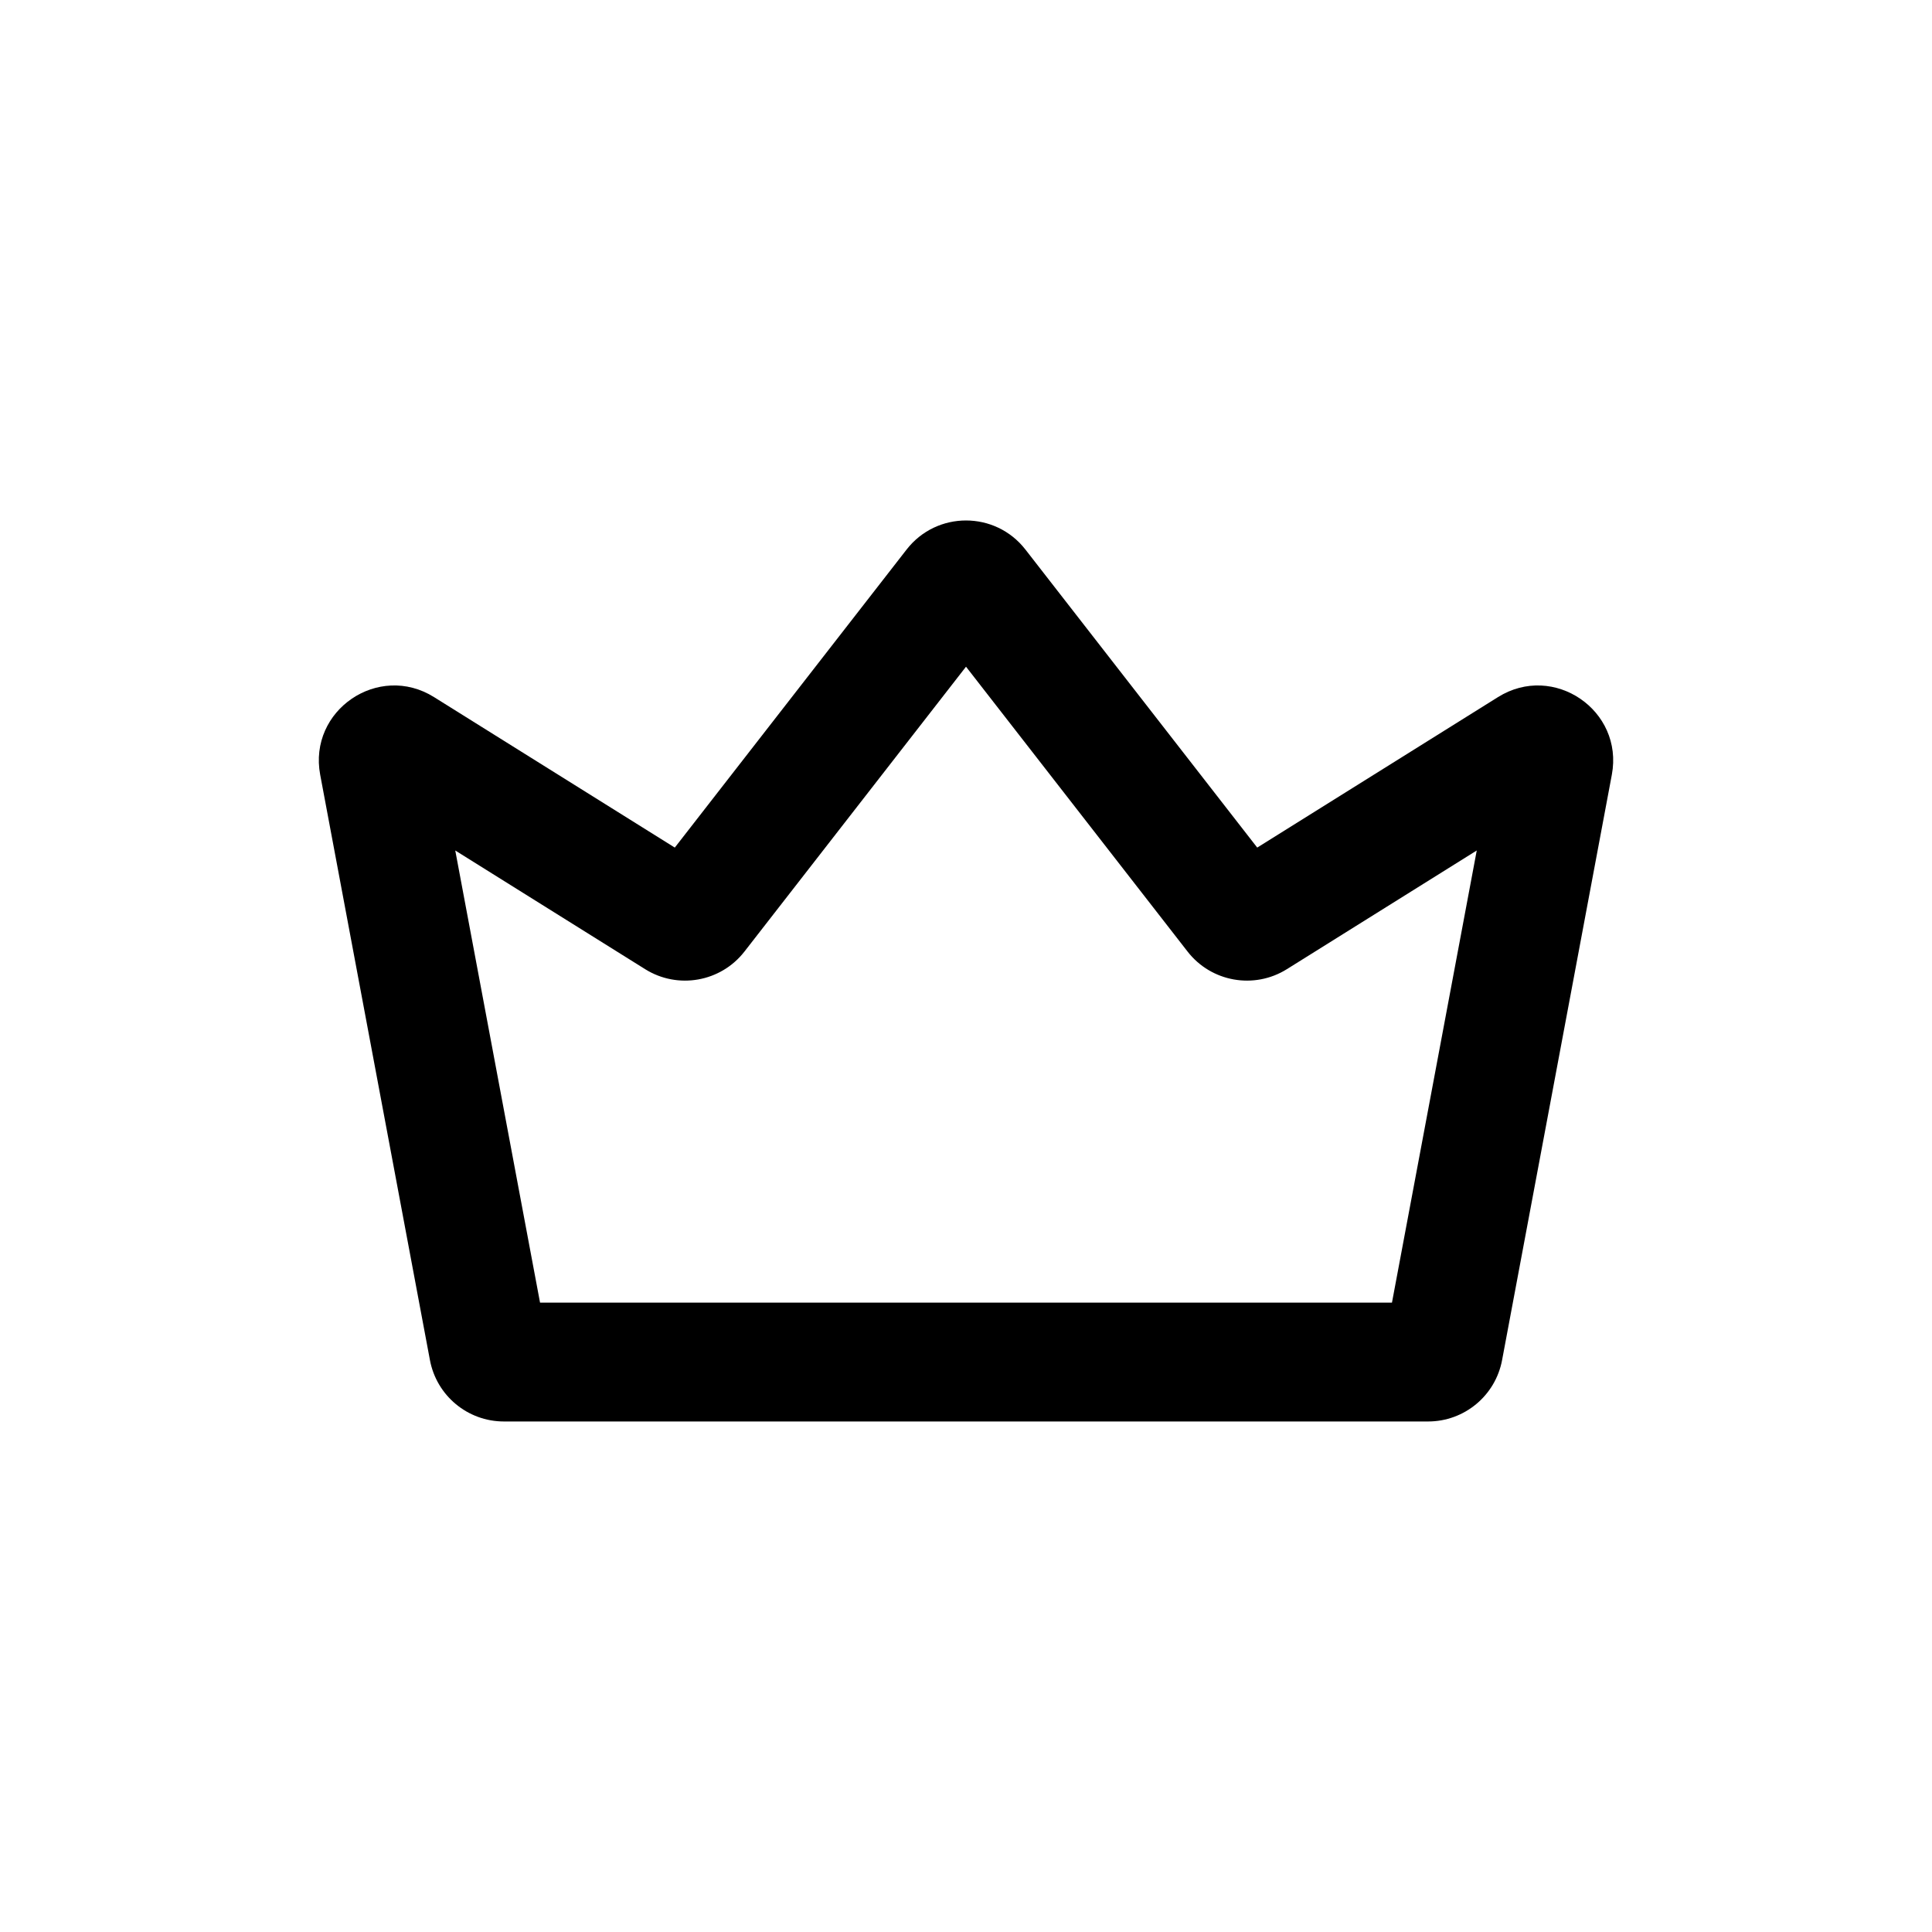
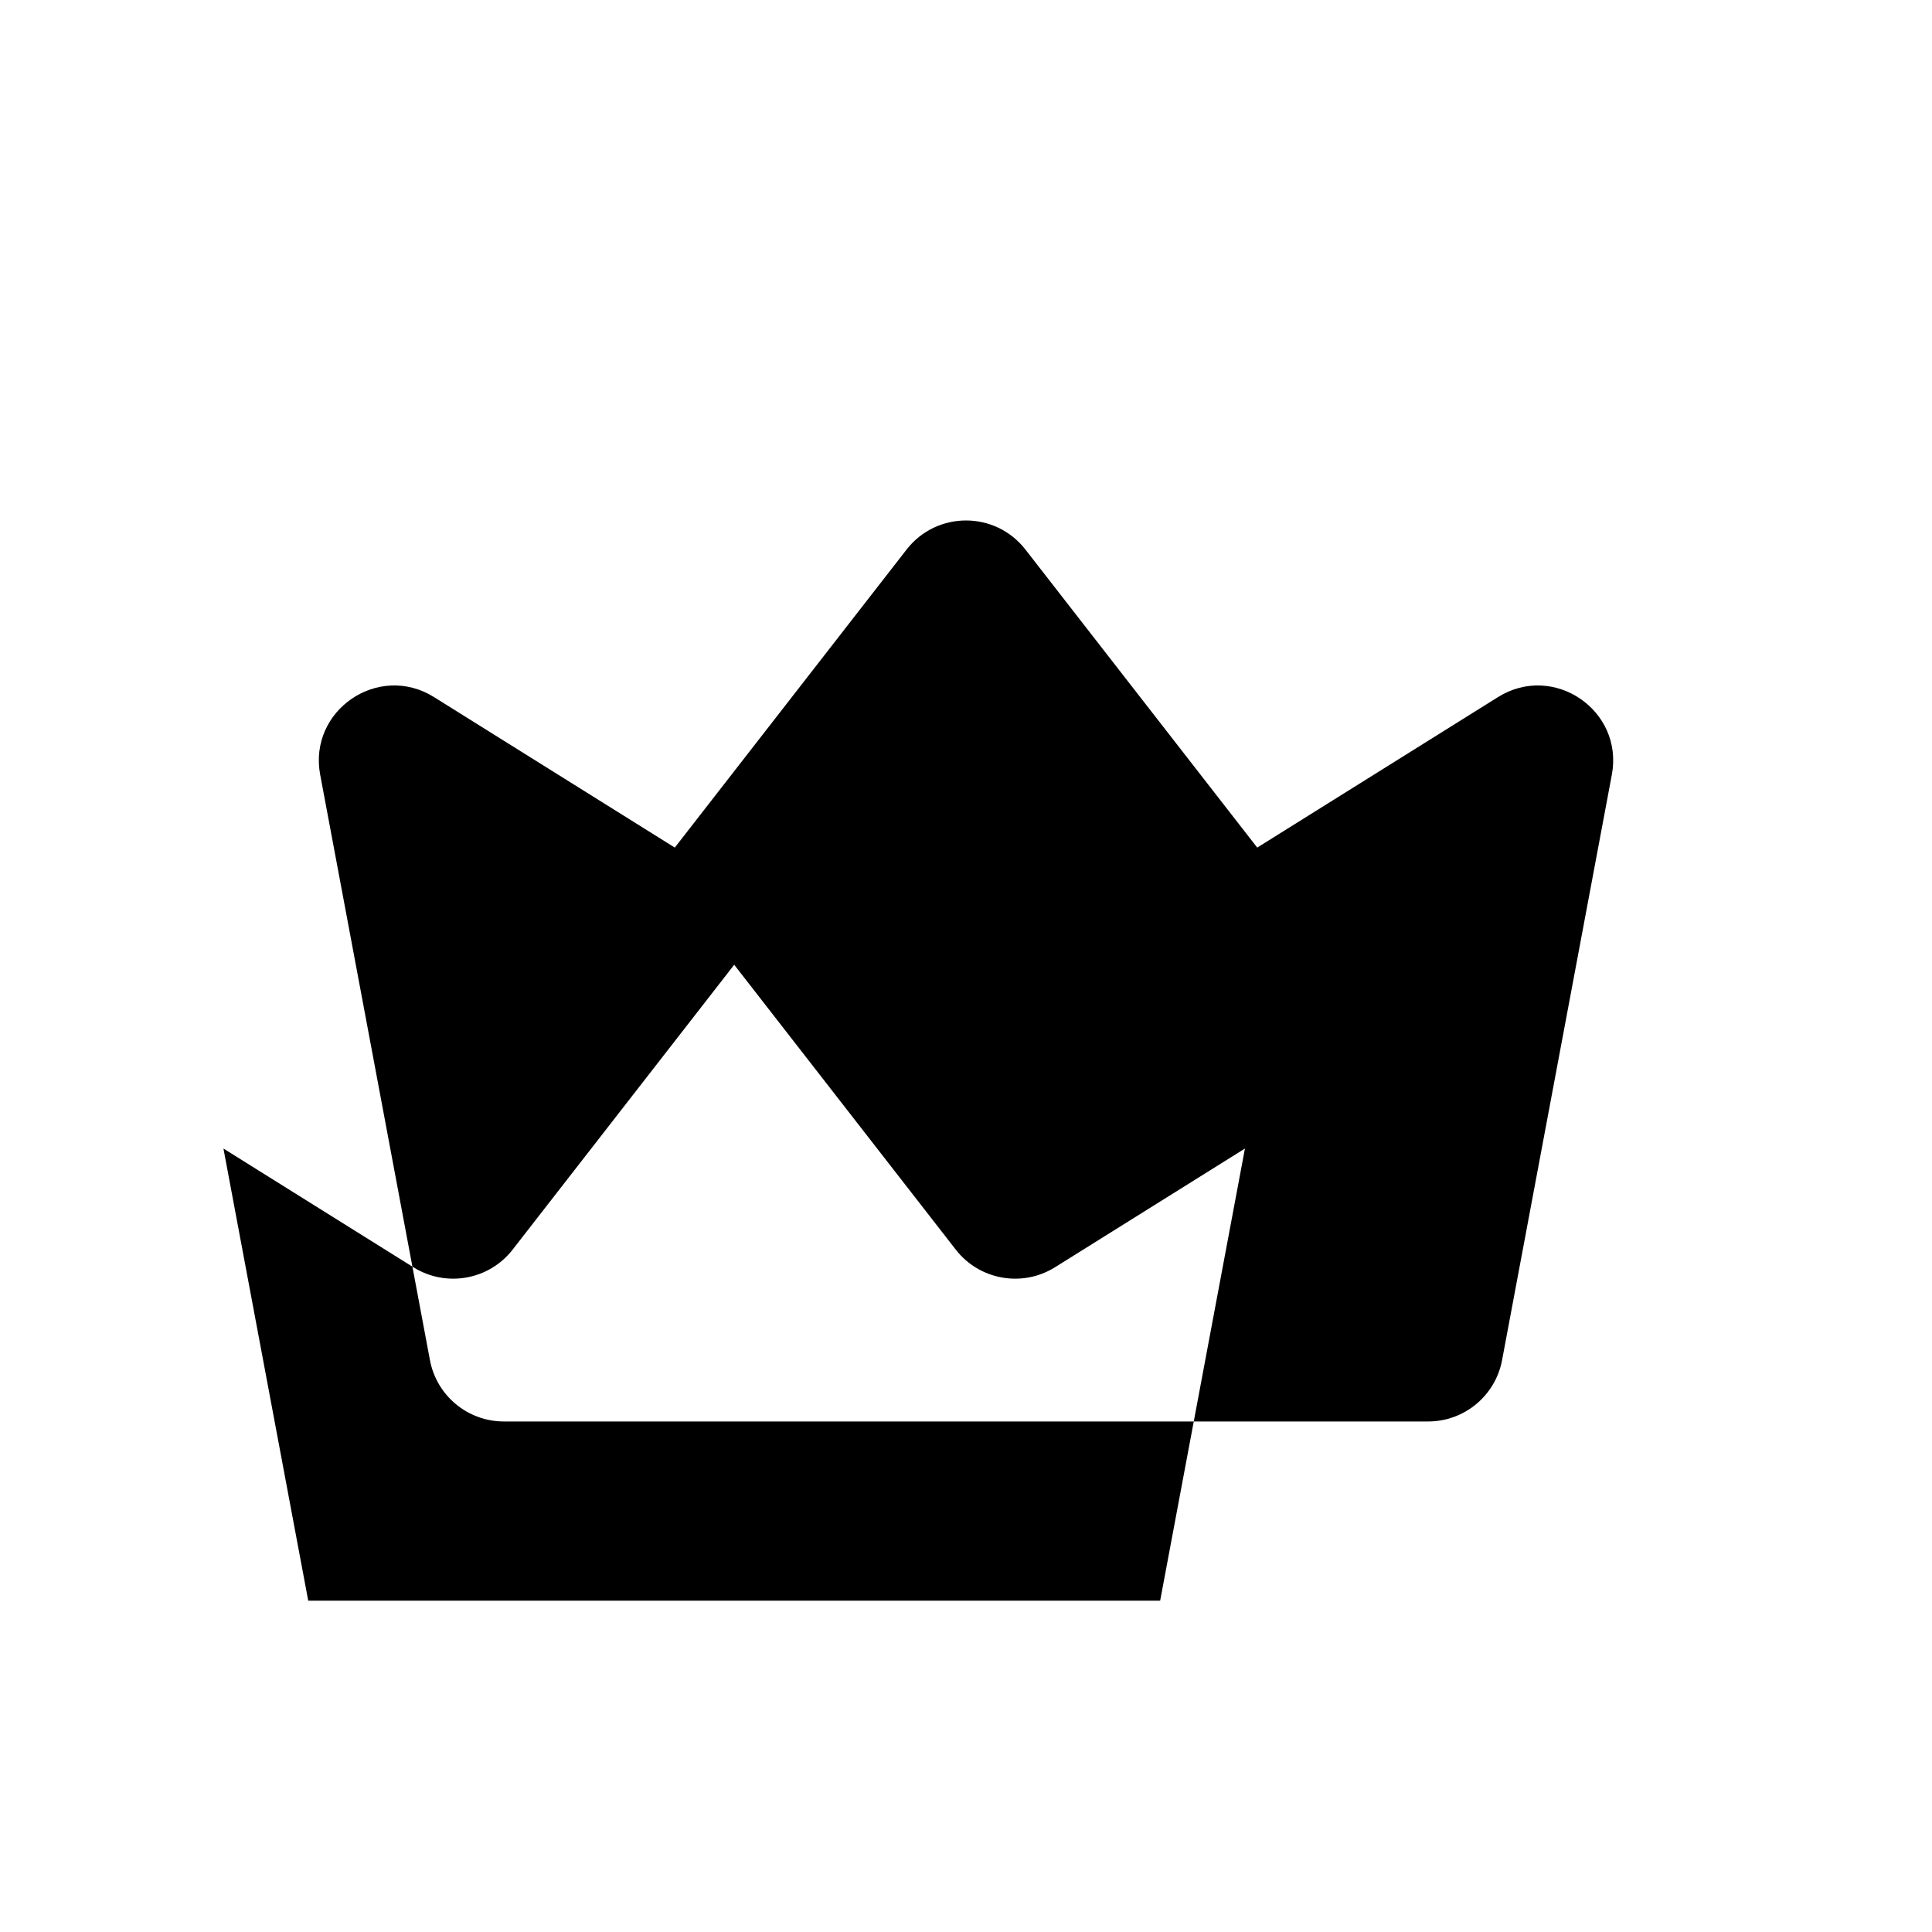
<svg xmlns="http://www.w3.org/2000/svg" fill="#000000" width="800px" height="800px" version="1.1" viewBox="144 144 512 512">
-   <path d="m384.26 289.63c7.984-10.266 23.496-10.266 31.484 0l61.434 78.988 63.805-39.879c14.73-9.207 33.371 3.512 30.168 20.586l-29.082 155.11c-1.766 9.434-10.004 16.27-19.602 16.27h-244.93c-9.598 0-17.832-6.836-19.602-16.27l-29.082-155.11c-3.203-17.074 15.438-29.793 30.168-20.586l63.805 39.879zm15.742 31.051-58.719 75.496c-6.277 8.066-17.641 10.082-26.312 4.664l-50.324-31.453 22.469 119.82h225.77l22.469-119.82-50.324 31.453c-8.672 5.418-20.035 3.402-26.309-4.664z" fill-rule="evenodd" />
+   <path d="m384.26 289.63c7.984-10.266 23.496-10.266 31.484 0l61.434 78.988 63.805-39.879c14.73-9.207 33.371 3.512 30.168 20.586l-29.082 155.11c-1.766 9.434-10.004 16.27-19.602 16.27h-244.93c-9.598 0-17.832-6.836-19.602-16.27l-29.082-155.11c-3.203-17.074 15.438-29.793 30.168-20.586l63.805 39.879m15.742 31.051-58.719 75.496c-6.277 8.066-17.641 10.082-26.312 4.664l-50.324-31.453 22.469 119.82h225.77l22.469-119.82-50.324 31.453c-8.672 5.418-20.035 3.402-26.309-4.664z" fill-rule="evenodd" />
</svg>